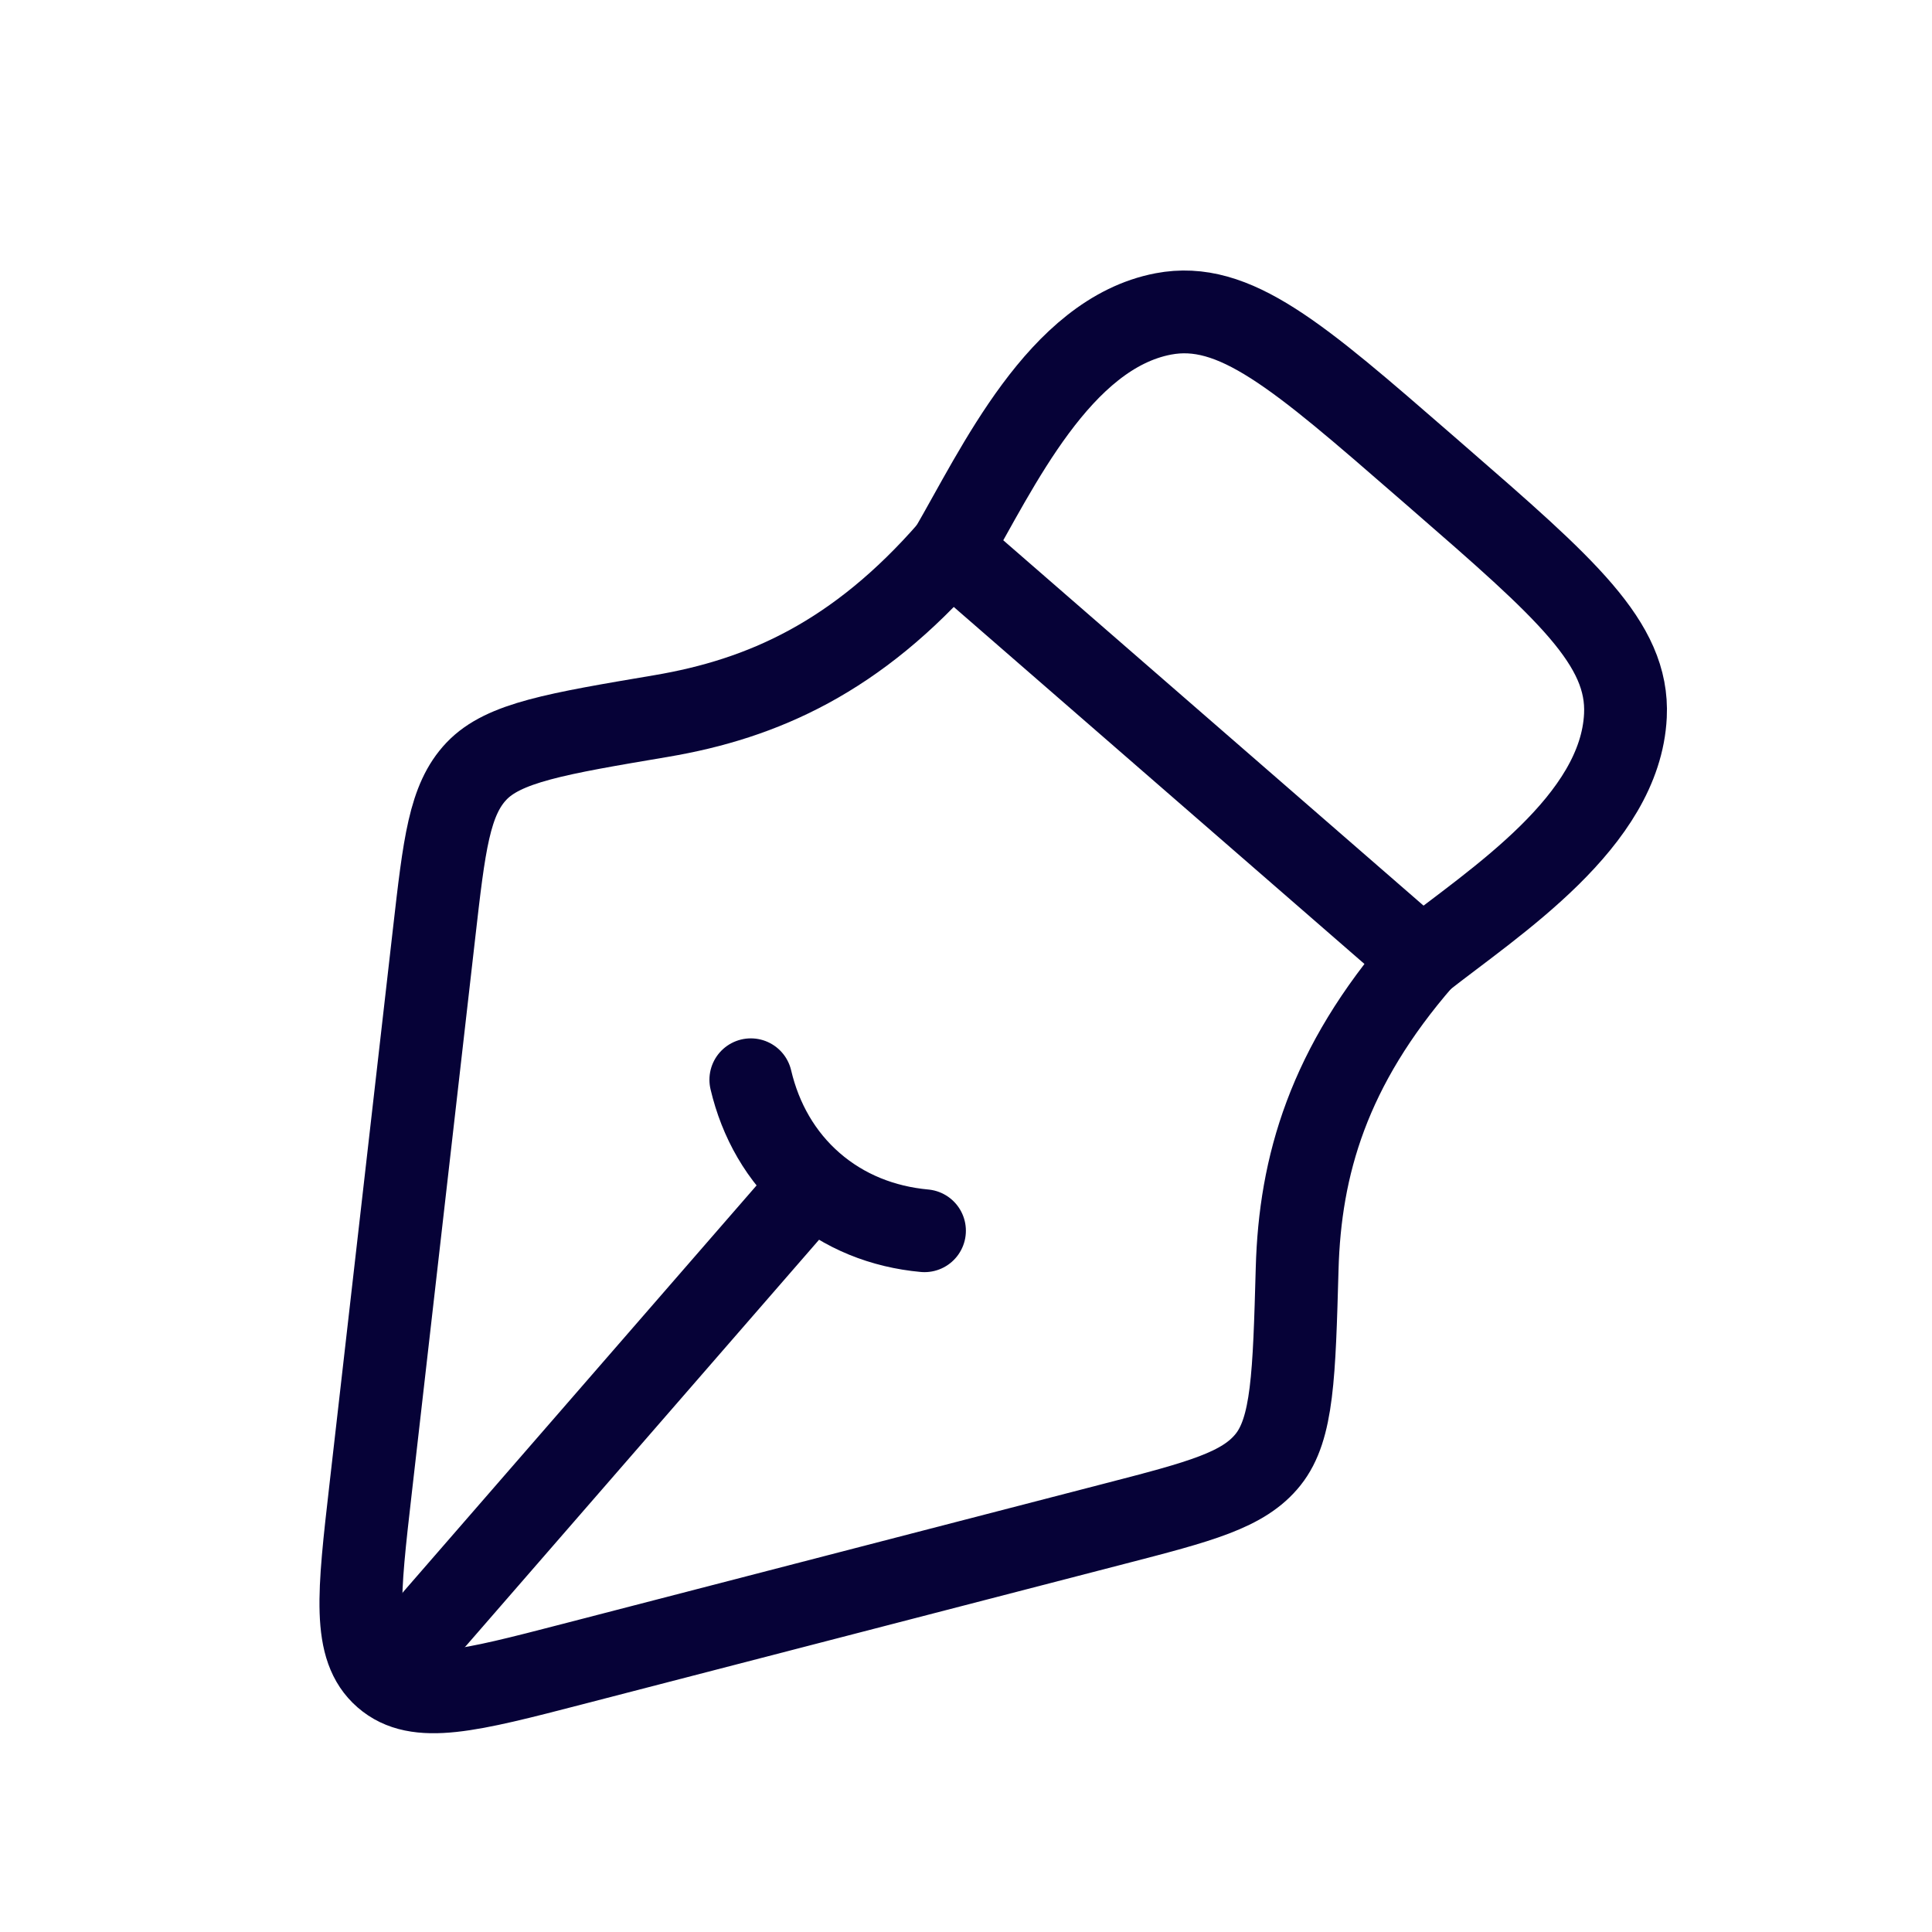
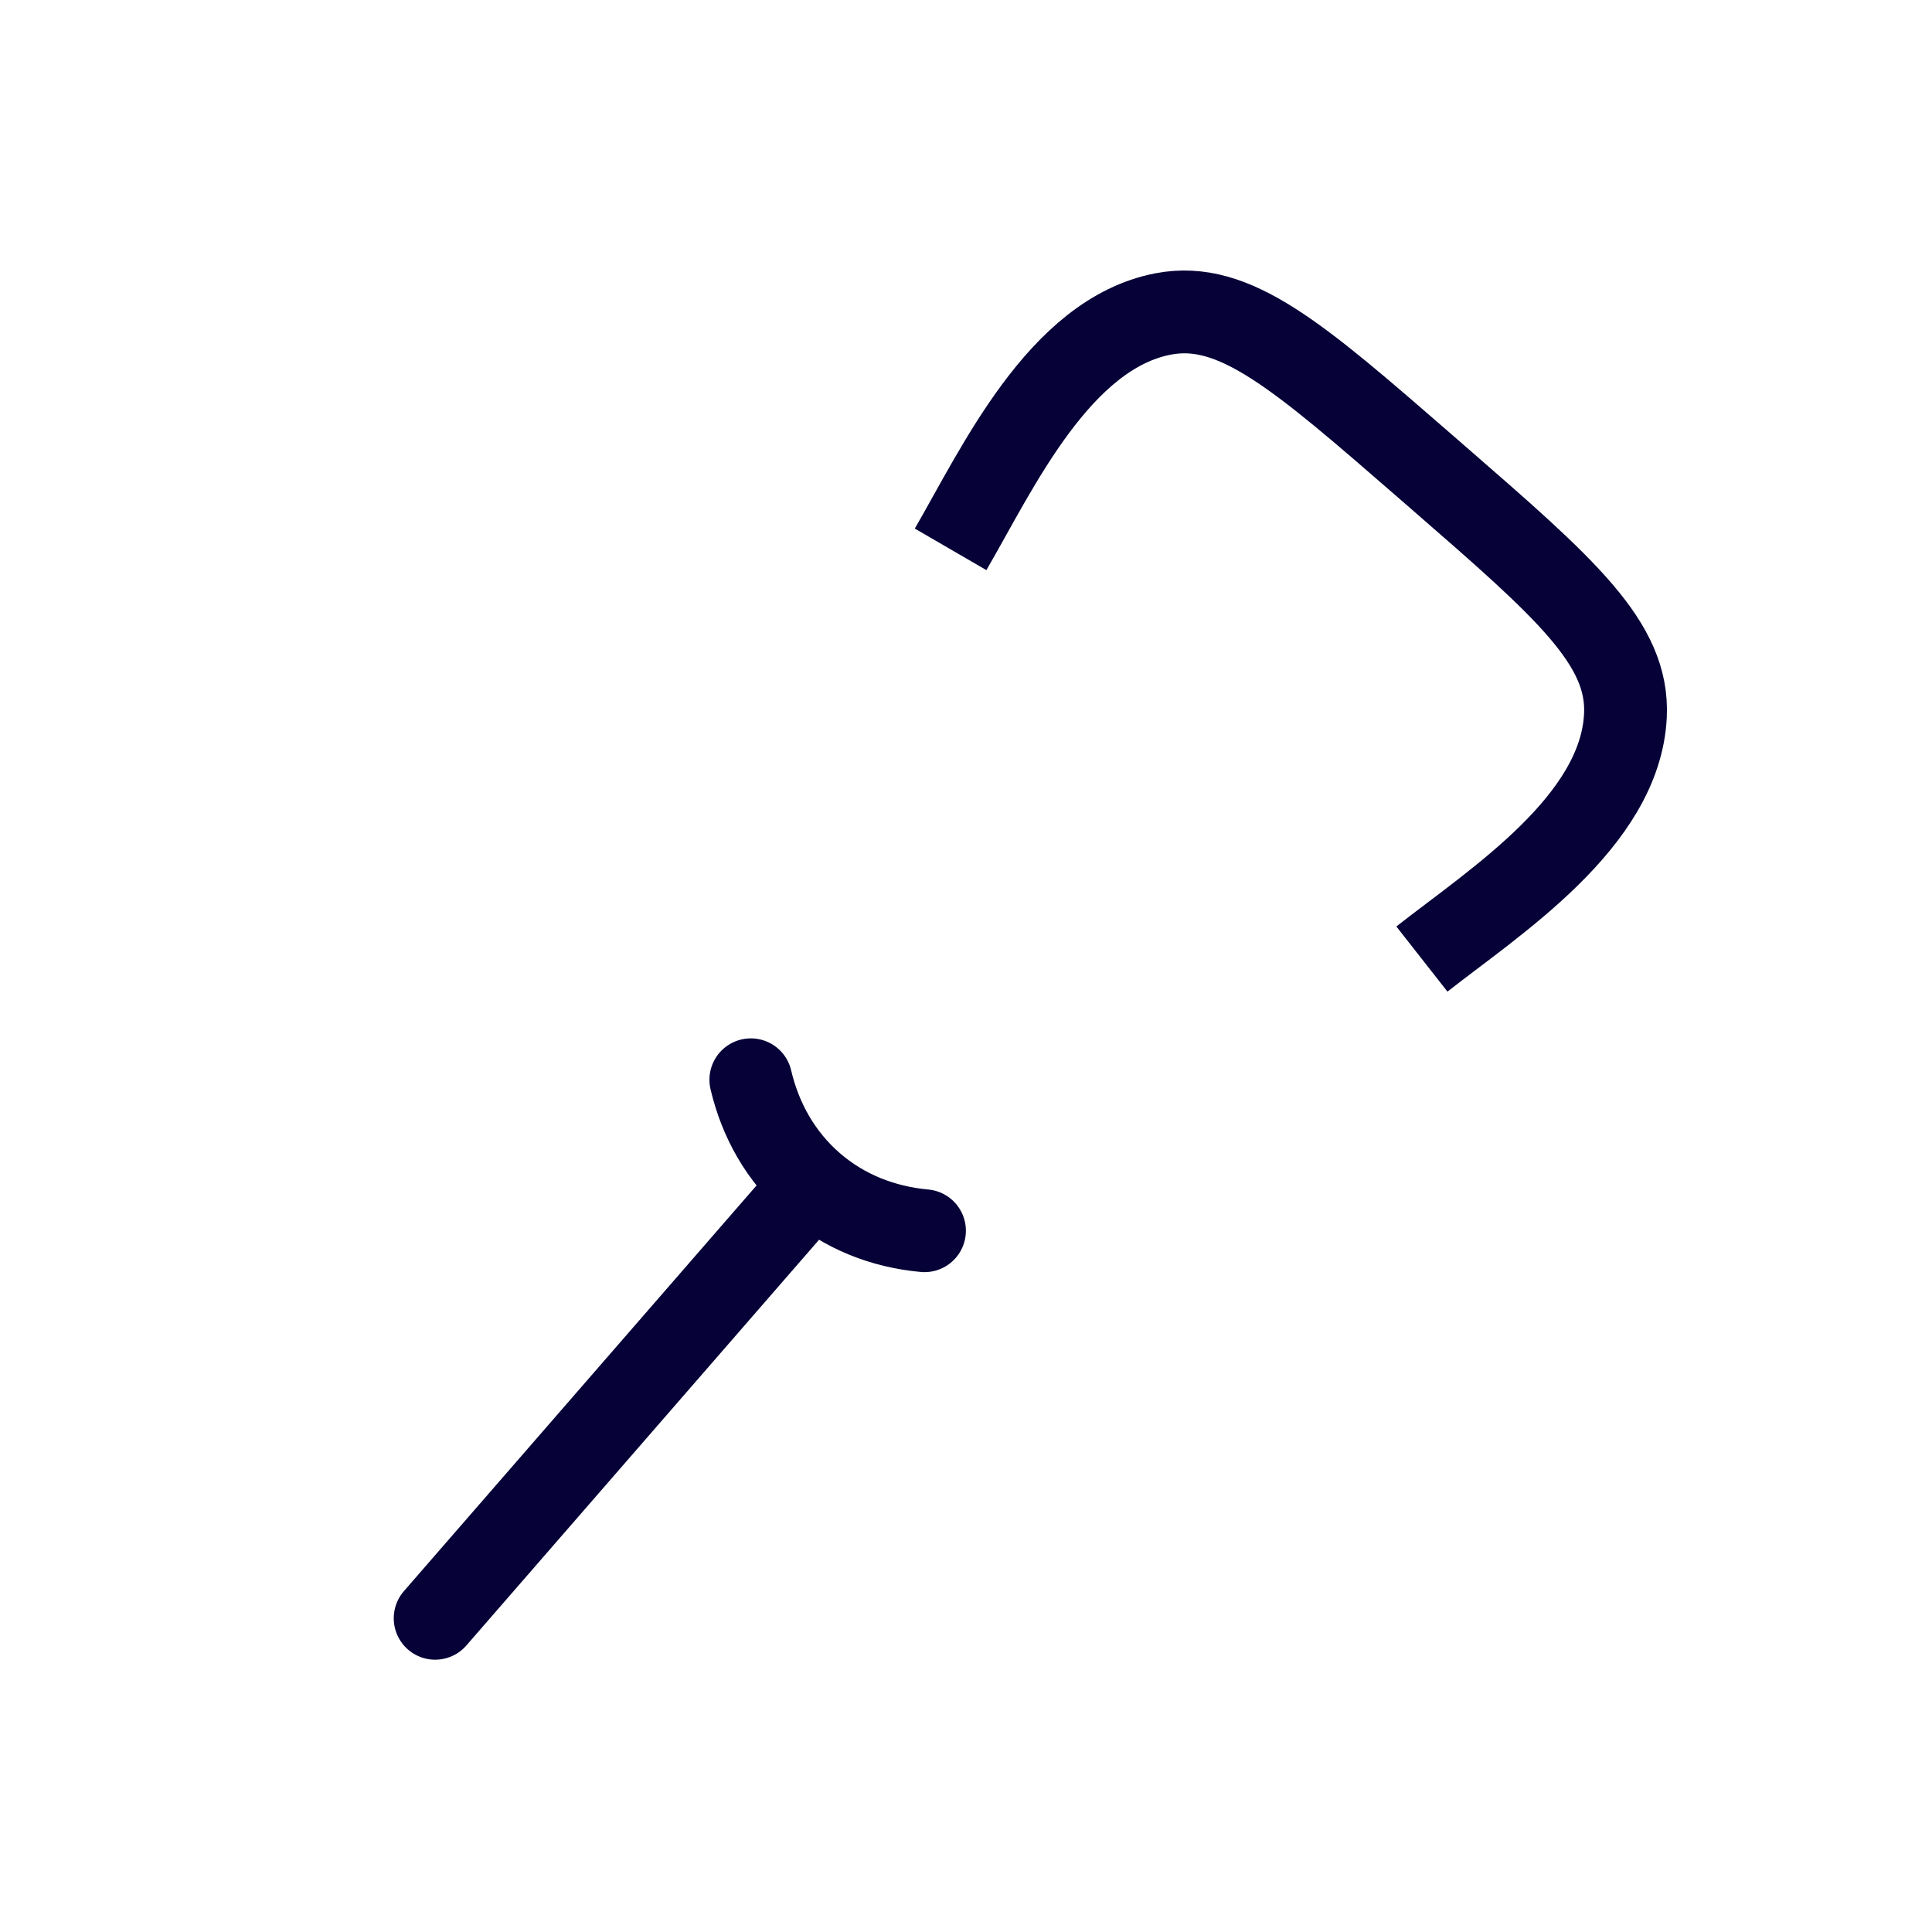
<svg xmlns="http://www.w3.org/2000/svg" width="35" height="35" viewBox="0 0 35 35" fill="none">
-   <path d="M20.174 27.608L10.376 30.146C8.497 30.633 7.558 30.876 6.971 30.366C6.384 29.856 6.494 28.891 6.715 26.963L7.864 16.907C8.048 15.295 8.14 14.489 8.631 13.971C9.122 13.453 10.075 13.293 11.981 12.971C13.818 12.66 15.524 11.904 17.221 9.952L25.76 17.375C24.063 19.327 23.551 21.121 23.499 22.983C23.445 24.916 23.418 25.882 22.974 26.44C22.53 26.998 21.744 27.202 20.174 27.608Z" stroke="#060237" stroke-width="1.5" stroke-linejoin="round" />
  <path d="M16.748 22.296C15.995 22.227 15.292 21.951 14.719 21.453M14.719 21.453C14.146 20.955 13.775 20.297 13.602 19.561M14.719 21.453L7.883 29.317" stroke="#060237" stroke-width="1.5" stroke-linecap="round" />
  <path d="M17.221 9.952C18.071 8.488 19.189 6.047 21.075 5.687C22.362 5.442 23.512 6.442 25.813 8.442L26.059 8.656C28.36 10.656 29.51 11.656 29.446 12.964C29.353 14.882 27.091 16.329 25.759 17.374" stroke="#060237" stroke-width="1.5" stroke-linejoin="round" />
</svg>